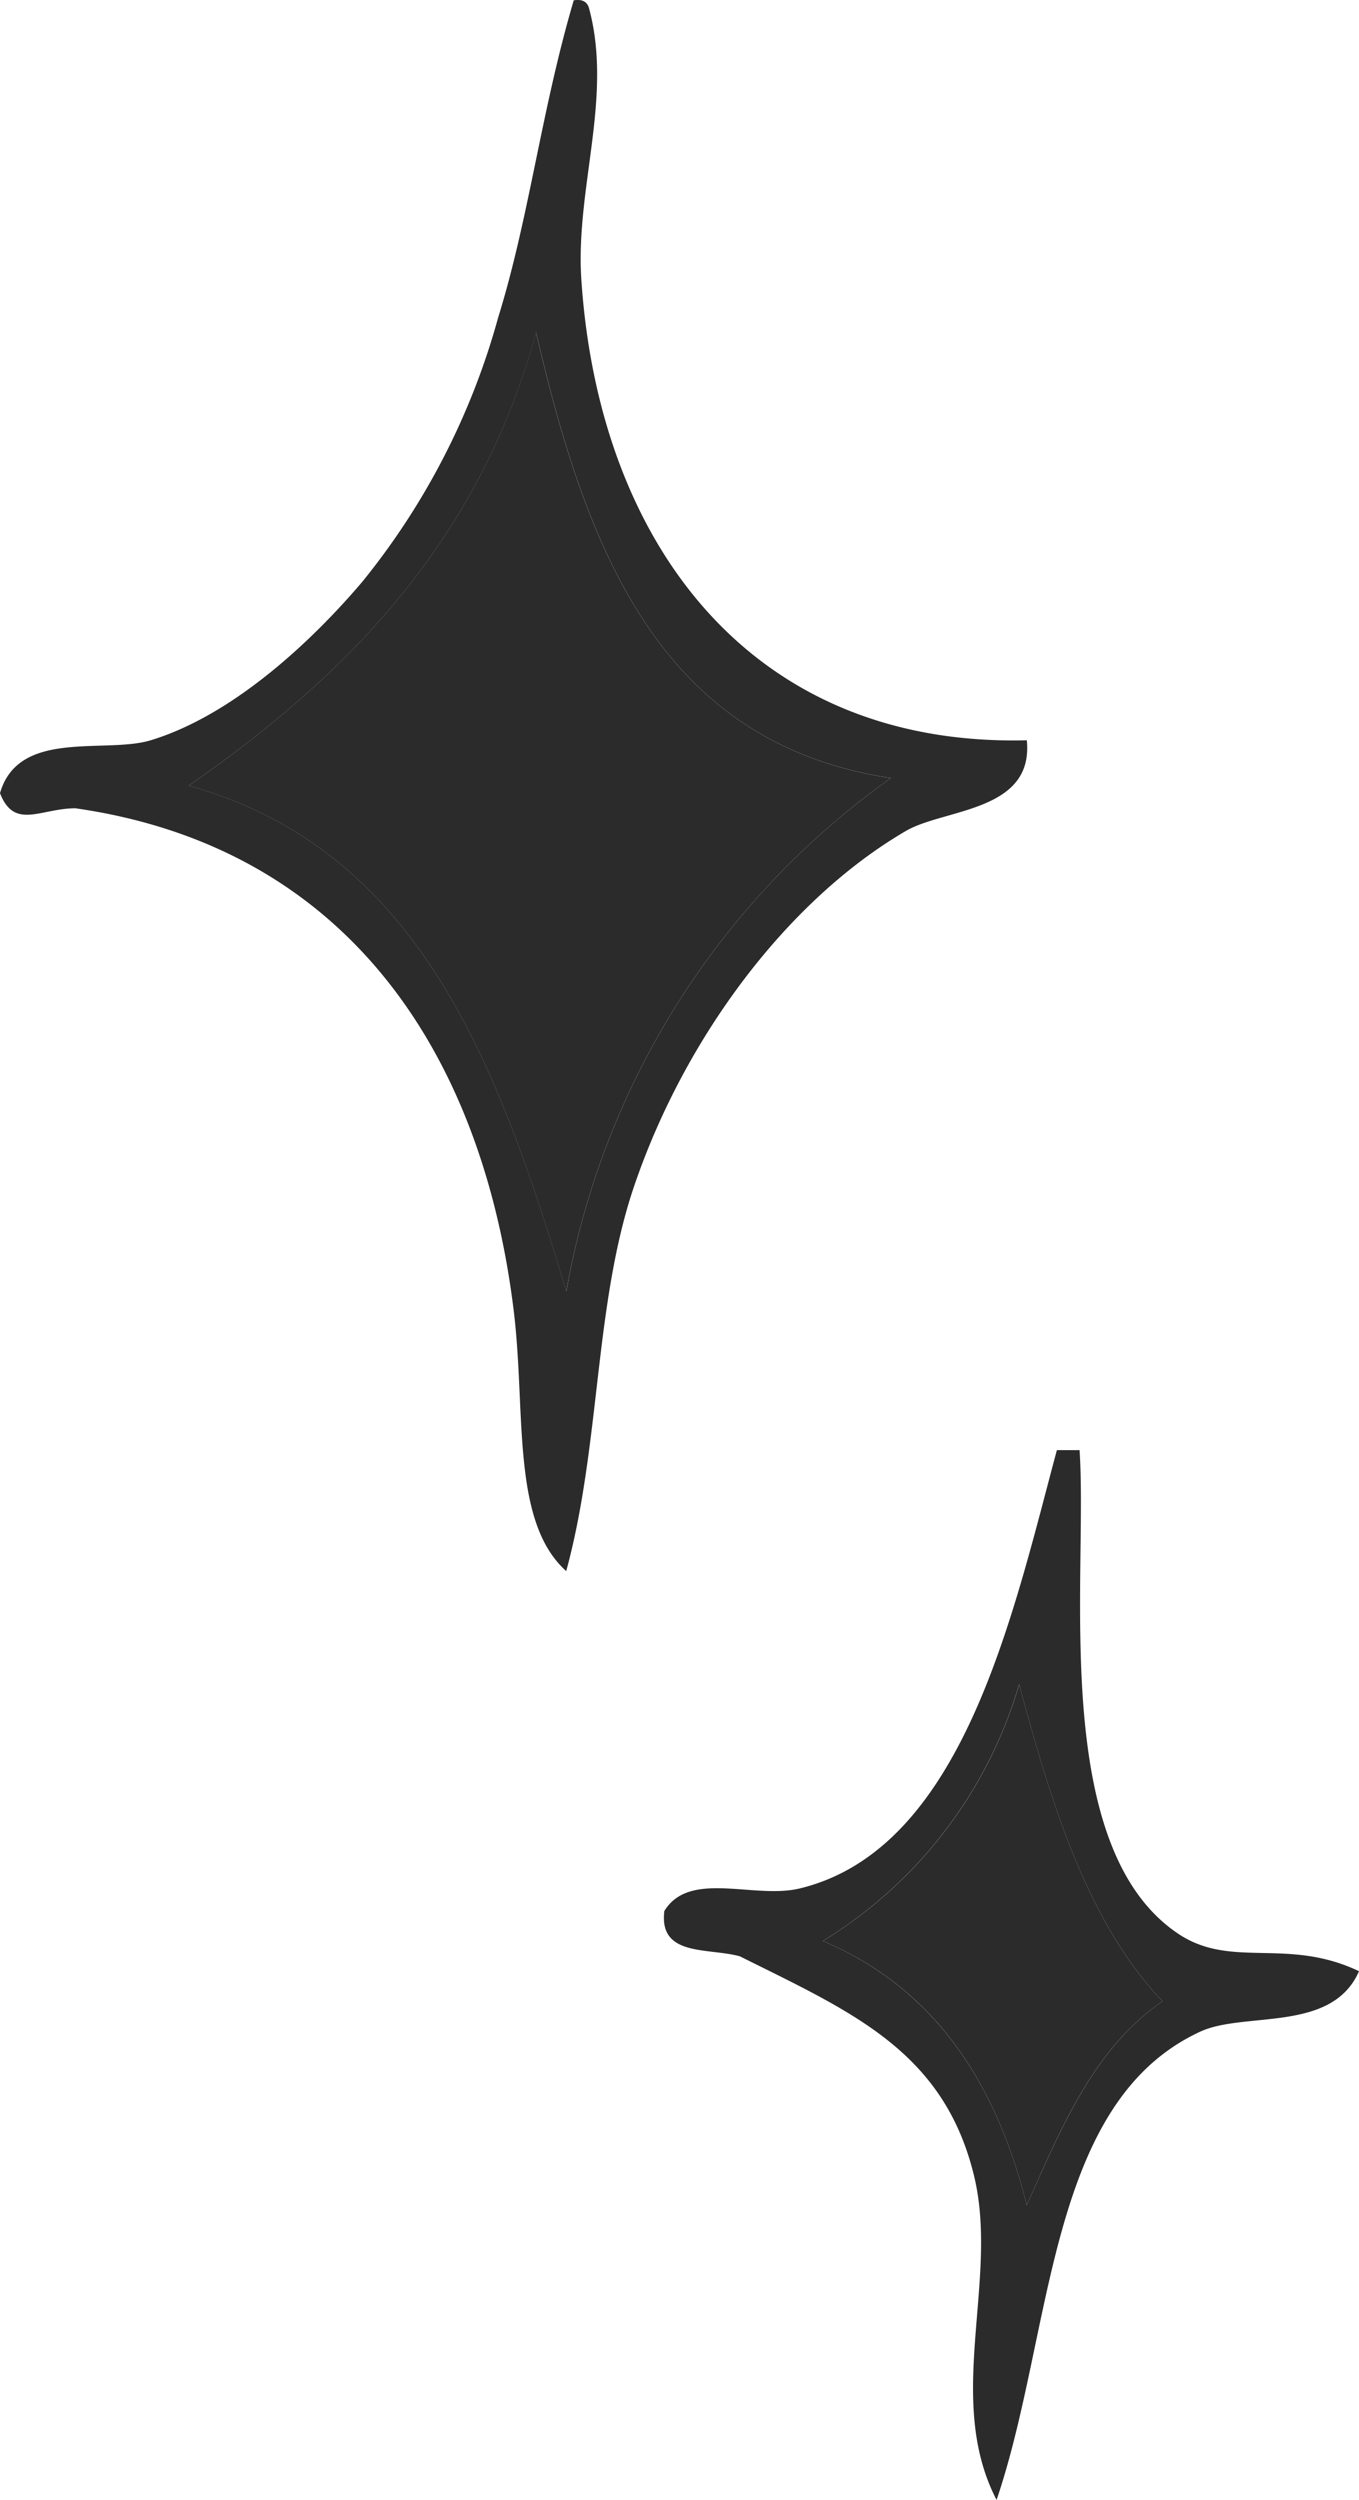
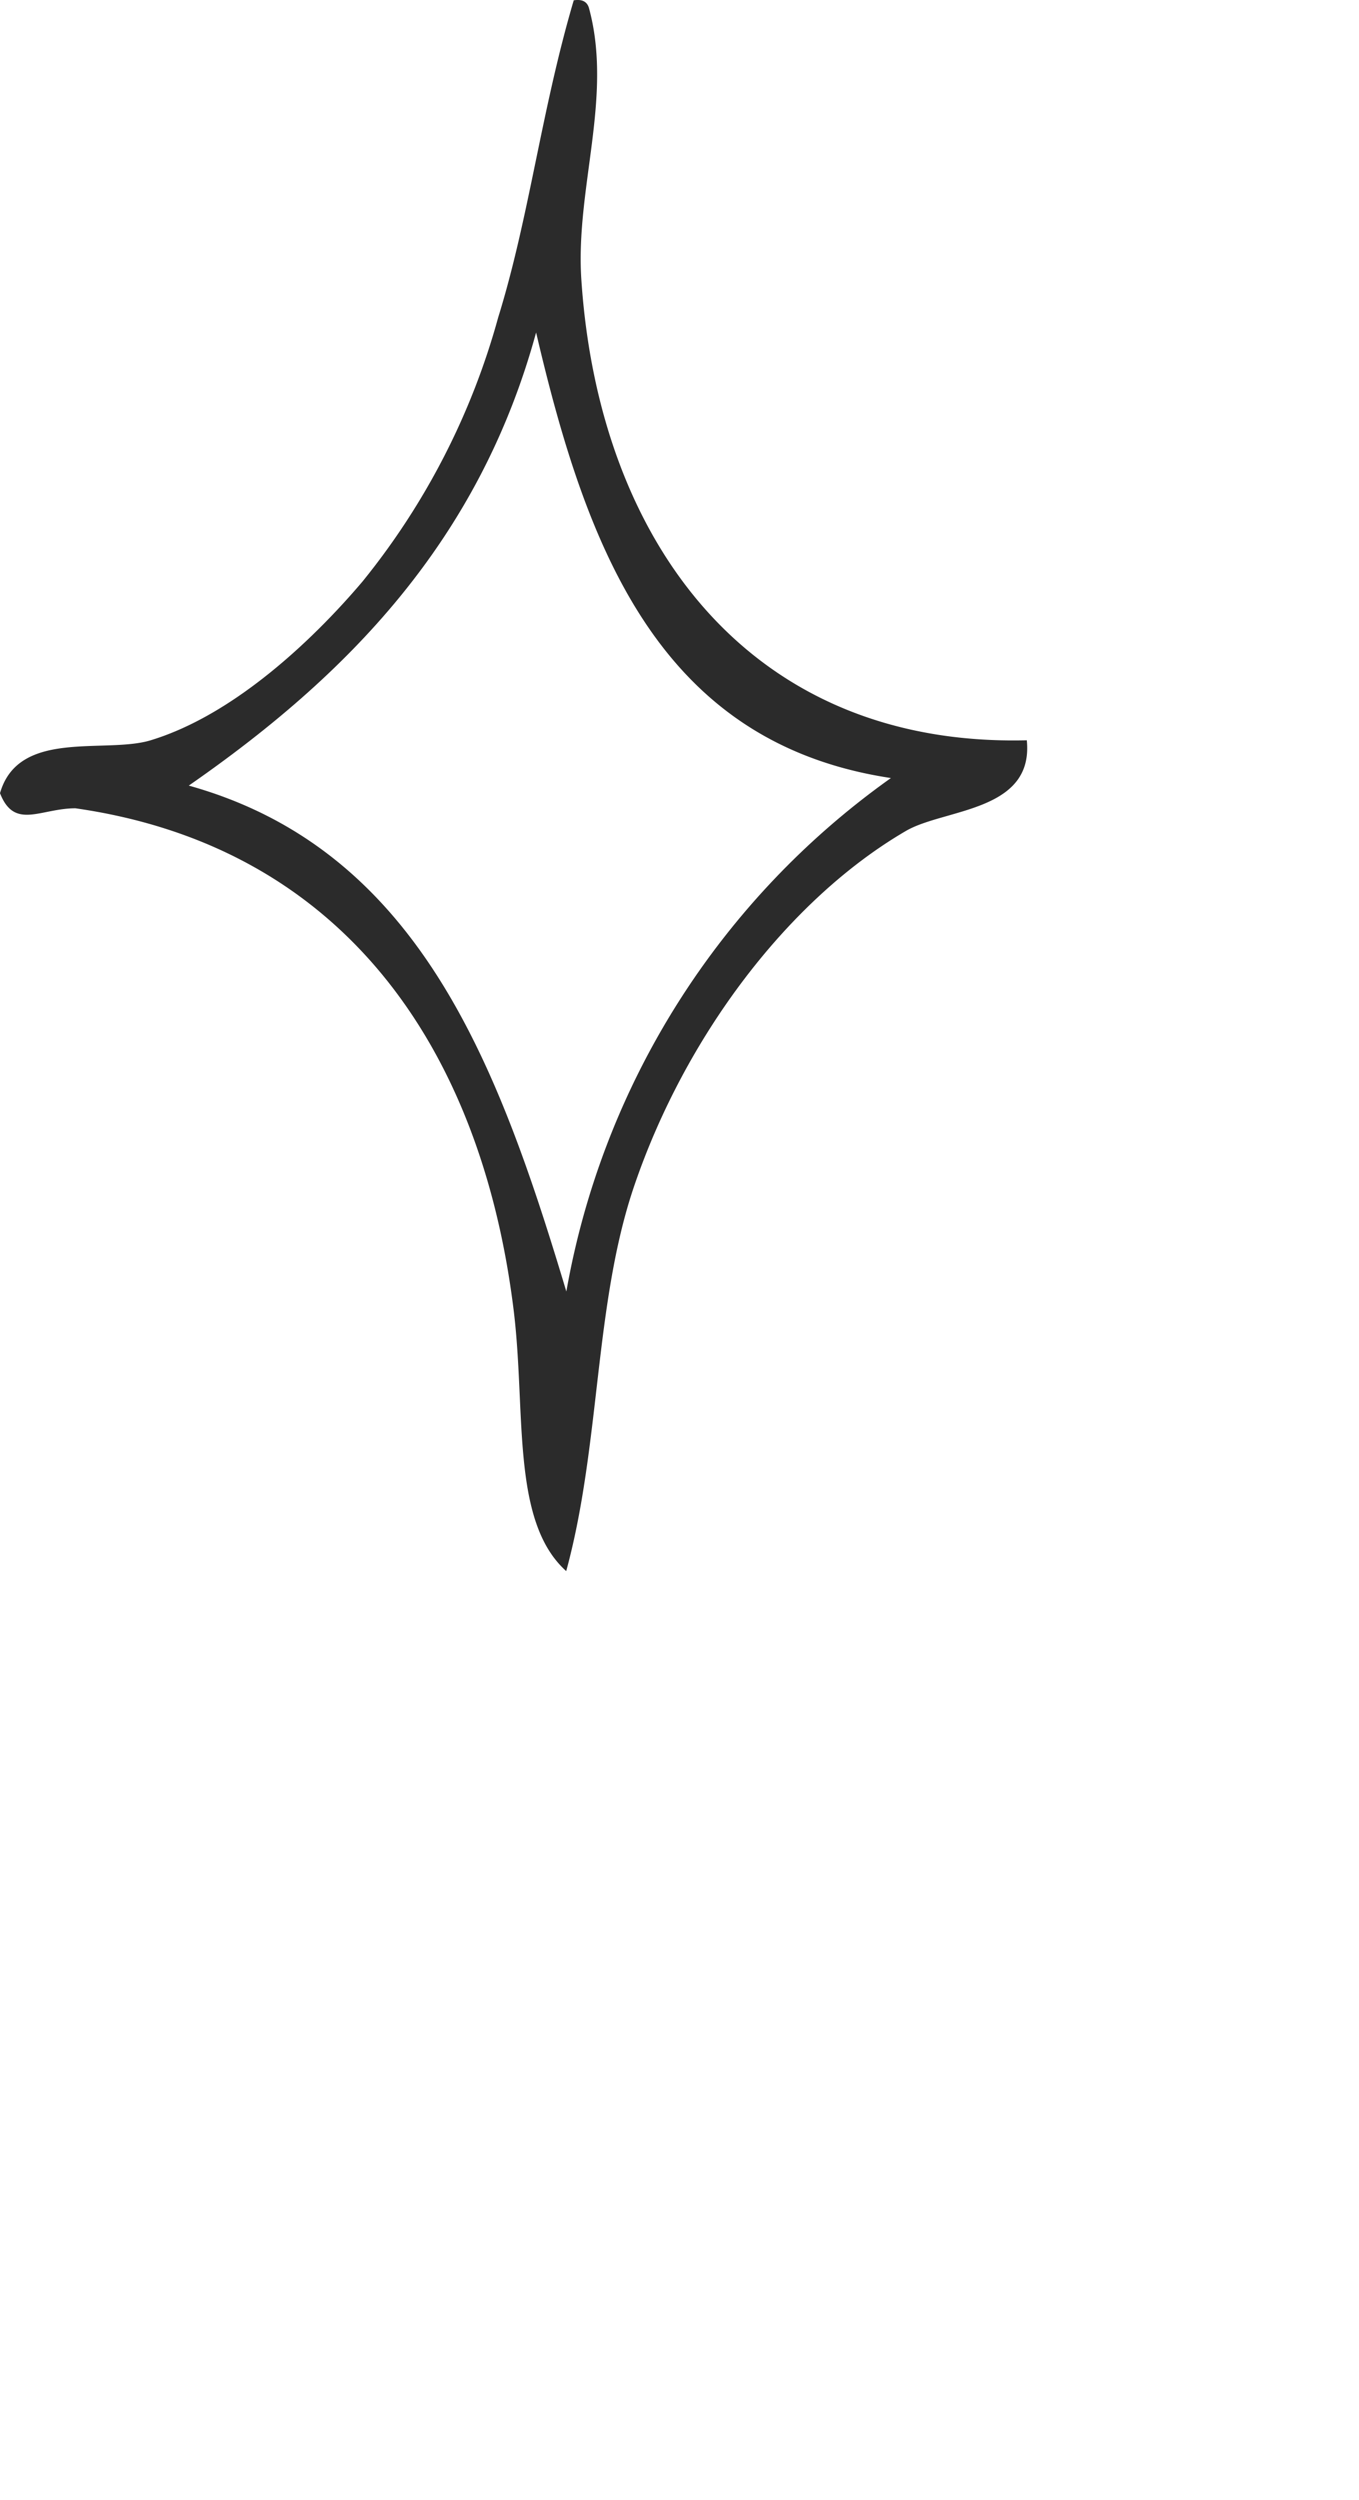
<svg xmlns="http://www.w3.org/2000/svg" width="41.033" height="75.461" viewBox="0 0 41.033 75.461">
  <defs>
    <style>.a{fill:#2b2b2b;fill-rule:evenodd;}</style>
  </defs>
  <path class="a" d="M17.325.009c.265-.04.4.049.456.226.735,2.693-.412,5.453-.228,8.206.528,7.945,5.106,14.113,13.45,13.906.216,2.164-2.486,2.06-3.647,2.735C23.792,27.158,20.681,31.3,19.149,35.8c-1.213,3.558-1.012,7.815-2.053,11.627-1.694-1.517-1.2-4.9-1.6-7.98C14.506,31.638,10.364,25.559,2.278,24.4c-1.054,0-1.841.663-2.278-.456.561-1.955,3.184-1.175,4.559-1.6,2.6-.794,5.022-3.179,6.384-4.787a21.821,21.821,0,0,0,4.1-7.978c.938-3.026,1.3-6.247,2.281-9.572M5.7,23.715c6.949,1.939,9.347,8.432,11.4,15.272a24.136,24.136,0,0,1,9.8-15.5c-7-1.059-9.188-6.919-10.713-13.45C14.457,16.366,10.454,20.415,5.7,23.715" transform="translate(0 0)" />
-   <path class="a" d="M12.934,4.313c1.524,6.53,3.717,12.391,10.713,13.45a24.142,24.142,0,0,0-9.8,15.5c-2.053-6.84-4.448-13.333-11.4-15.272,4.752-3.3,8.758-7.35,10.485-13.678" transform="translate(3.251 5.725)" />
-   <path class="a" d="M20.48,18.809h.684c.254,3.817-.931,11.96,2.965,14.59,1.615,1.092,3.286.1,5.472,1.14-.812,1.867-3.449,1.208-4.787,1.822C20.166,38.5,20.384,45.424,18.658,50.5c-1.583-3.058.088-6.638-.684-9.8-.919-3.763-3.712-4.936-7.066-6.61-.952-.265-2.453.021-2.281-1.368.763-1.25,2.721-.344,4.1-.684,4.915-1.2,6.414-8.248,7.75-13.222M13.414,33.627c3.314,1.4,5.213,4.21,6.156,7.978,1.047-2.372,2.064-4.773,4.1-6.156-2.258-2.376-3.349-5.921-4.331-9.572a13.538,13.538,0,0,1-5.928,7.75" transform="translate(11.432 24.966)" />
-   <path class="a" d="M16.6,21.846c.984,3.652,2.074,7.2,4.331,9.572-2.039,1.382-3.056,3.784-4.1,6.156-.943-3.768-2.839-6.582-6.156-7.978a13.529,13.529,0,0,0,5.928-7.75" transform="translate(14.171 28.997)" />
</svg>